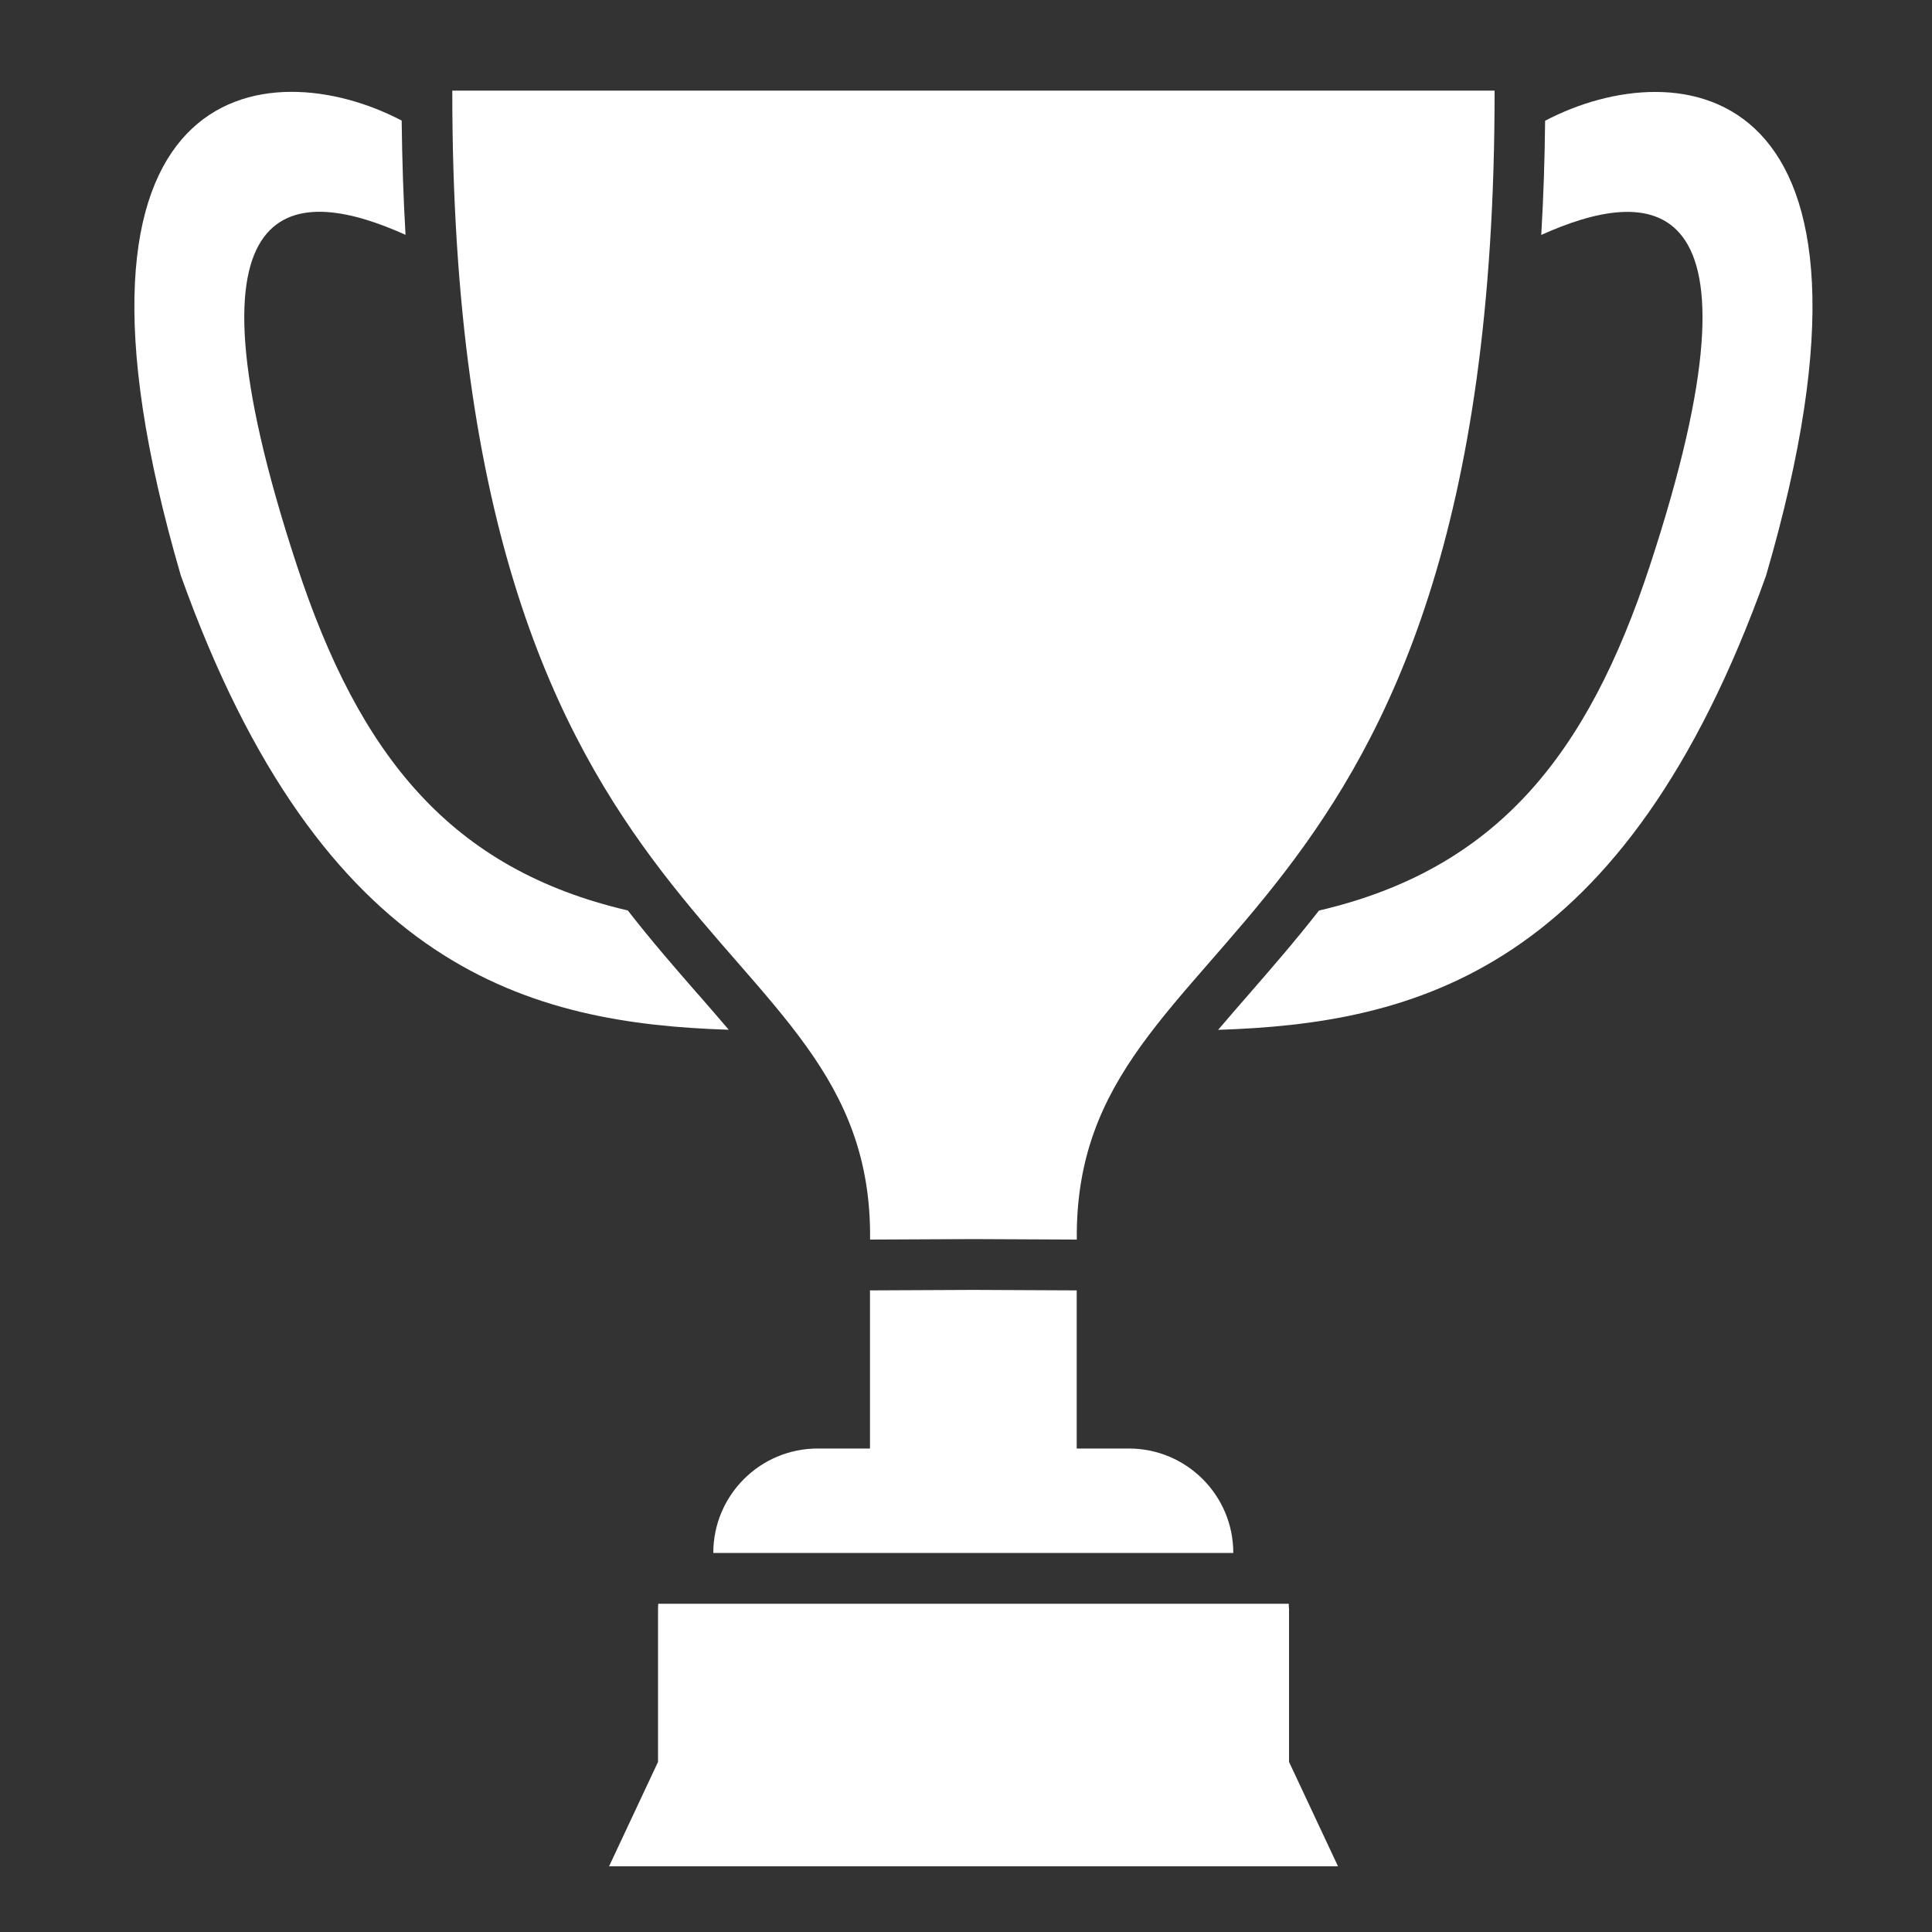
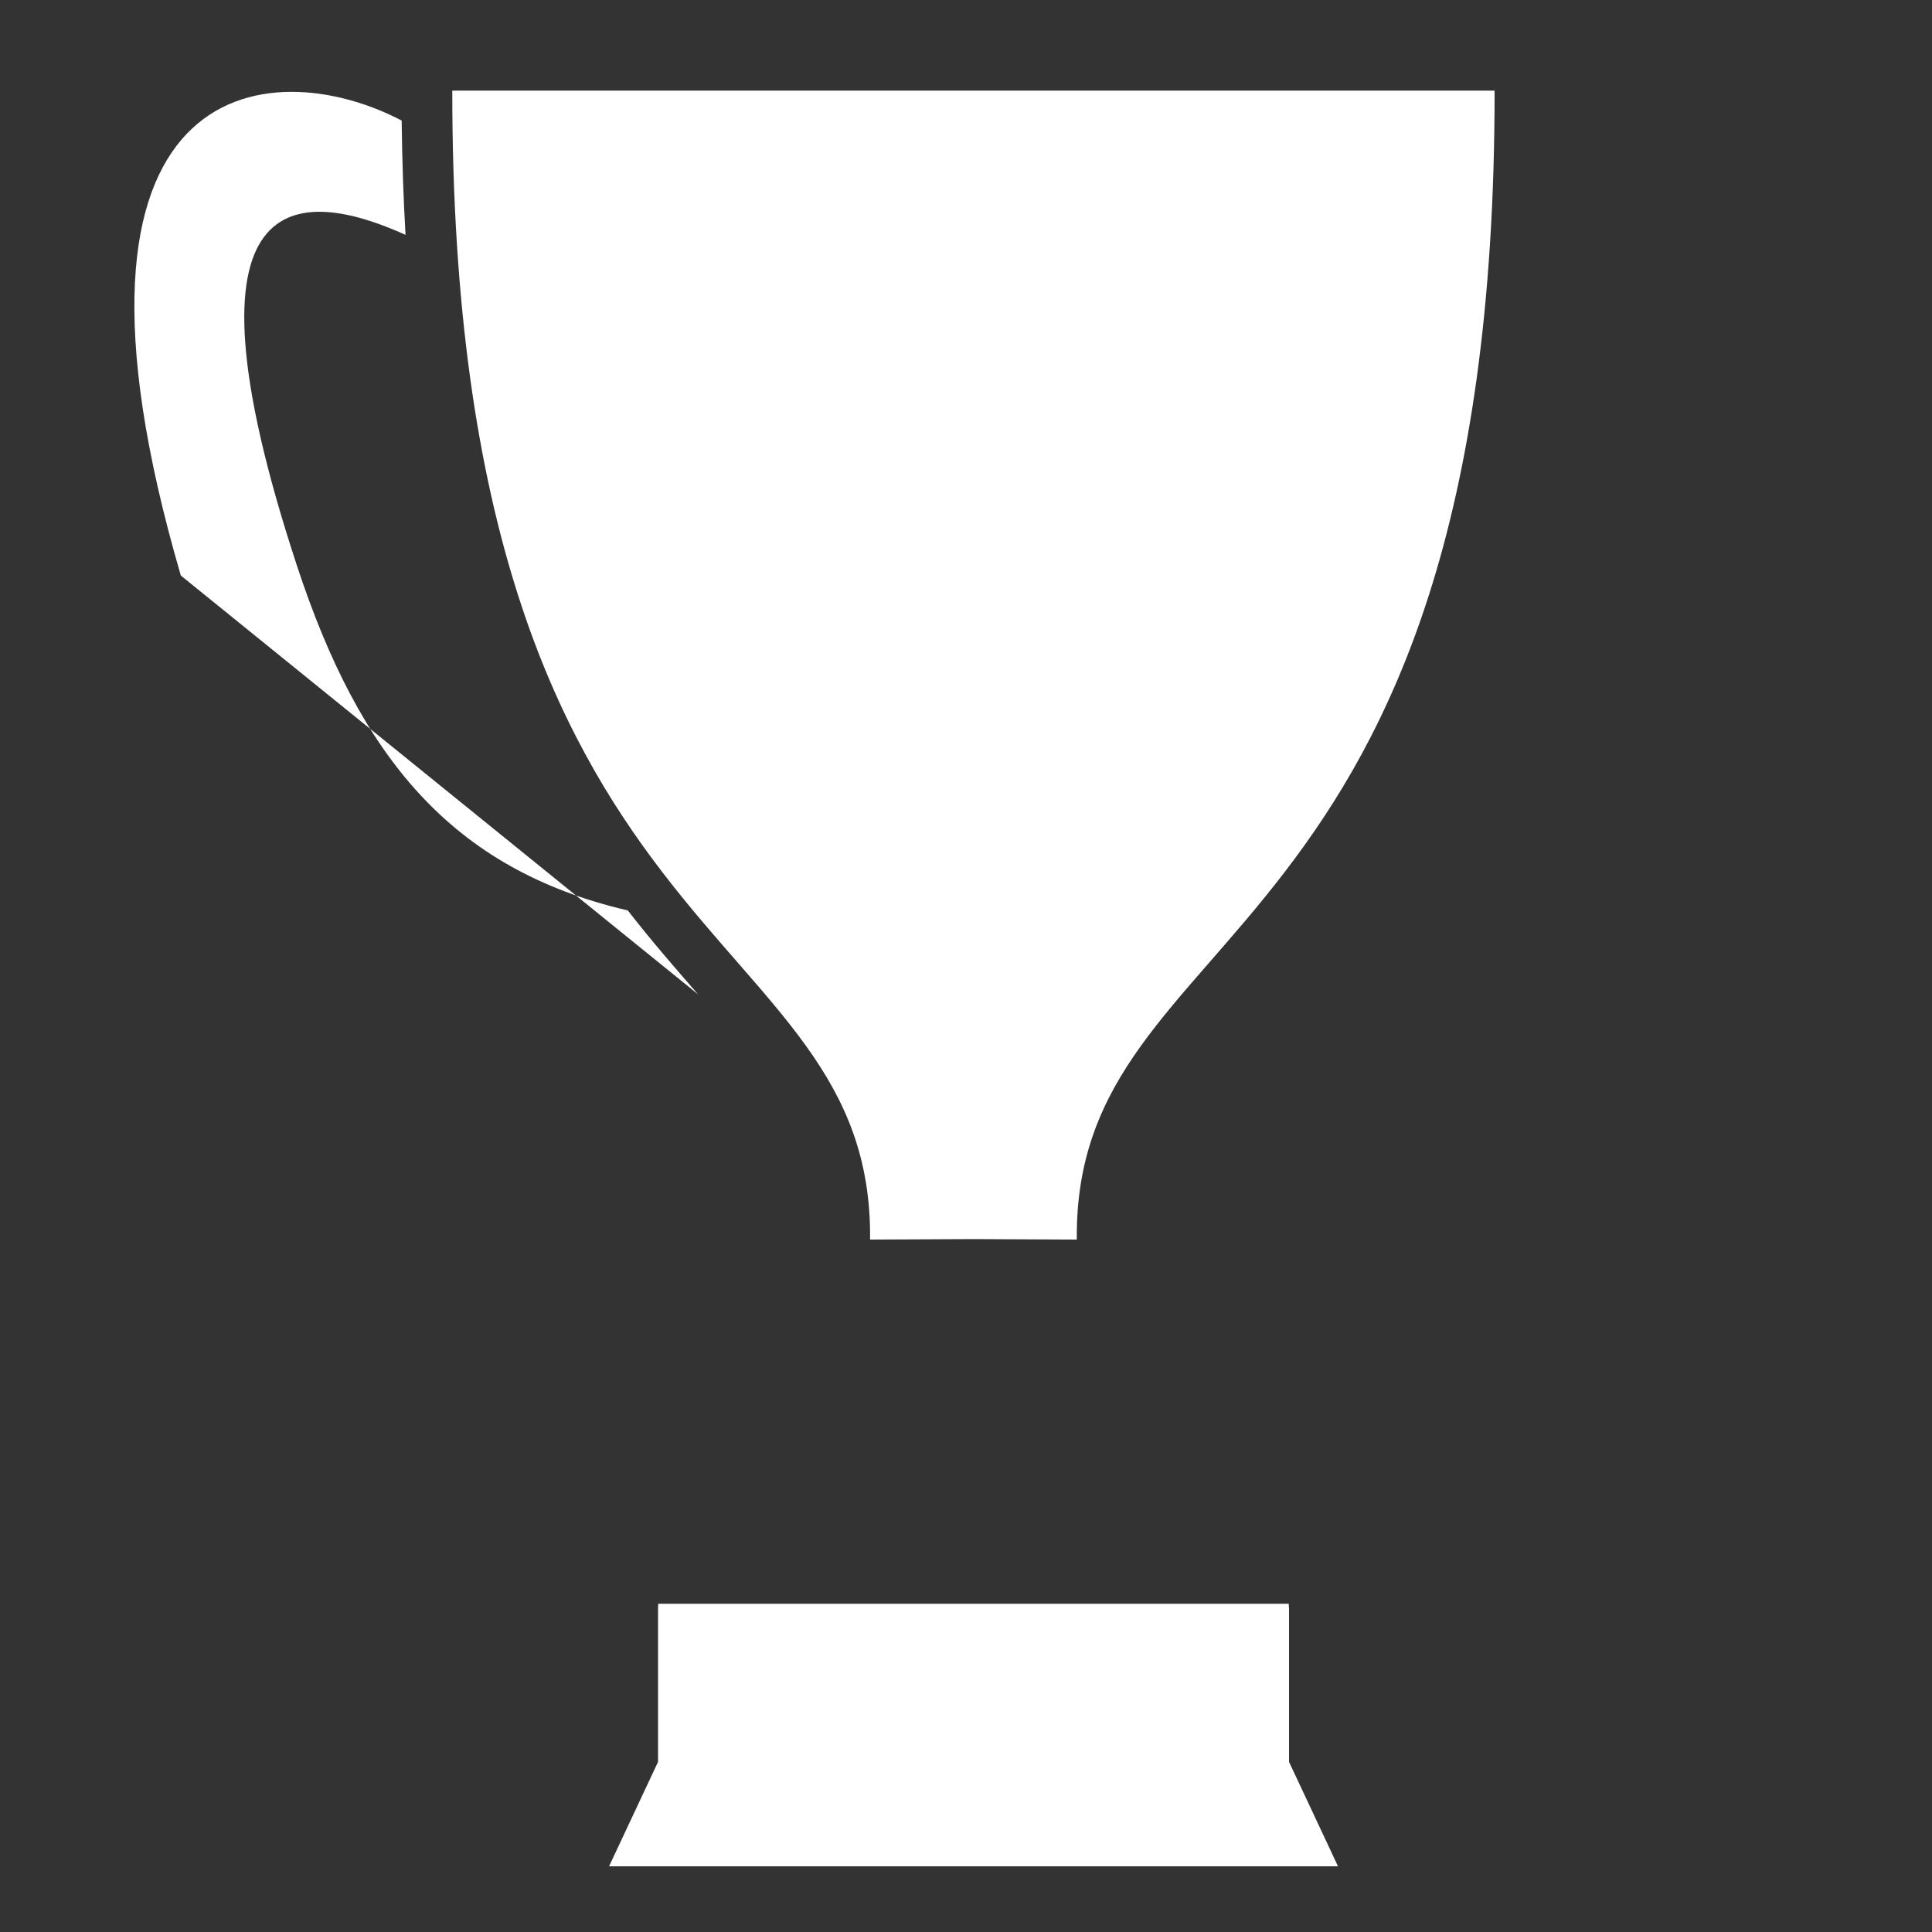
<svg xmlns="http://www.w3.org/2000/svg" id="Layer_1" data-name="Layer 1" viewBox="0 0 200 200">
  <rect x="0" y="0" width="200" height="200" fill="#333333" stroke="none" />
  <defs>
    <style>      .cls-1 {        fill: none;      }      .cls-1, .cls-2 {        stroke-width: 0px;      }      .cls-3 {        clip-path: url(#clippath);      }      .cls-2 {        fill: #fff;      }    </style>
    <clipPath id="clippath">
      <rect class="cls-1" x="3.55" y="5.3" width="192.91" height="189.4" />
    </clipPath>
  </defs>
  <g class="cls-3">
-     <path class="cls-2" d="M72.27,102.94c-2.32-2.66-4.79-5.49-7.28-8.69-18.32-4.27-27.77-15.98-34.26-35.72-13.18-40.11.35-39.13,11.25-34.22-.22-3.75-.35-7.69-.4-11.83C27.89,5.31,3.55,7.62,18.72,59.58c14.65,41.01,36.34,46.36,56.72,47.02-1-1.17-2.05-2.39-3.16-3.66" />
+     <path class="cls-2" d="M72.27,102.94c-2.32-2.66-4.79-5.49-7.28-8.69-18.32-4.27-27.77-15.98-34.26-35.72-13.18-40.11.35-39.13,11.25-34.22-.22-3.75-.35-7.69-.4-11.83C27.89,5.31,3.55,7.62,18.72,59.58" />
    <path class="cls-2" d="M154.71,9.38H46.82c-.04,90.86,43.6,85.23,43.25,118.94l10.7-.05,10.7.05c-.34-33.71,43.3-28.09,43.25-118.94" />
-     <path class="cls-2" d="M159.95,12.49c-.04,4.14-.18,8.07-.4,11.83,10.9-4.91,24.43-5.89,11.25,34.22-6.48,19.73-15.94,31.44-34.26,35.72-2.5,3.2-4.97,6.03-7.28,8.69-1.11,1.28-2.17,2.49-3.16,3.66,20.37-.67,42.07-6.01,56.72-47.02,15.17-51.96-9.18-54.28-22.87-47.09" />
    <path class="cls-2" d="M133.43,166.49c0-.16-.01-.31-.02-.47h-65.27c-.01.16-.02.31-.02.47v15.9l-5.07,10.81h75.46l-5.07-10.81v-15.9" />
-     <path class="cls-2" d="M116.87,149.95h-5.41v-16.37l-10.7-.05-10.7.05v16.37h-5.41c-5.97,0-10.81,4.84-10.81,10.81h53.83c0-5.97-4.84-10.81-10.81-10.81" />
  </g>
</svg>